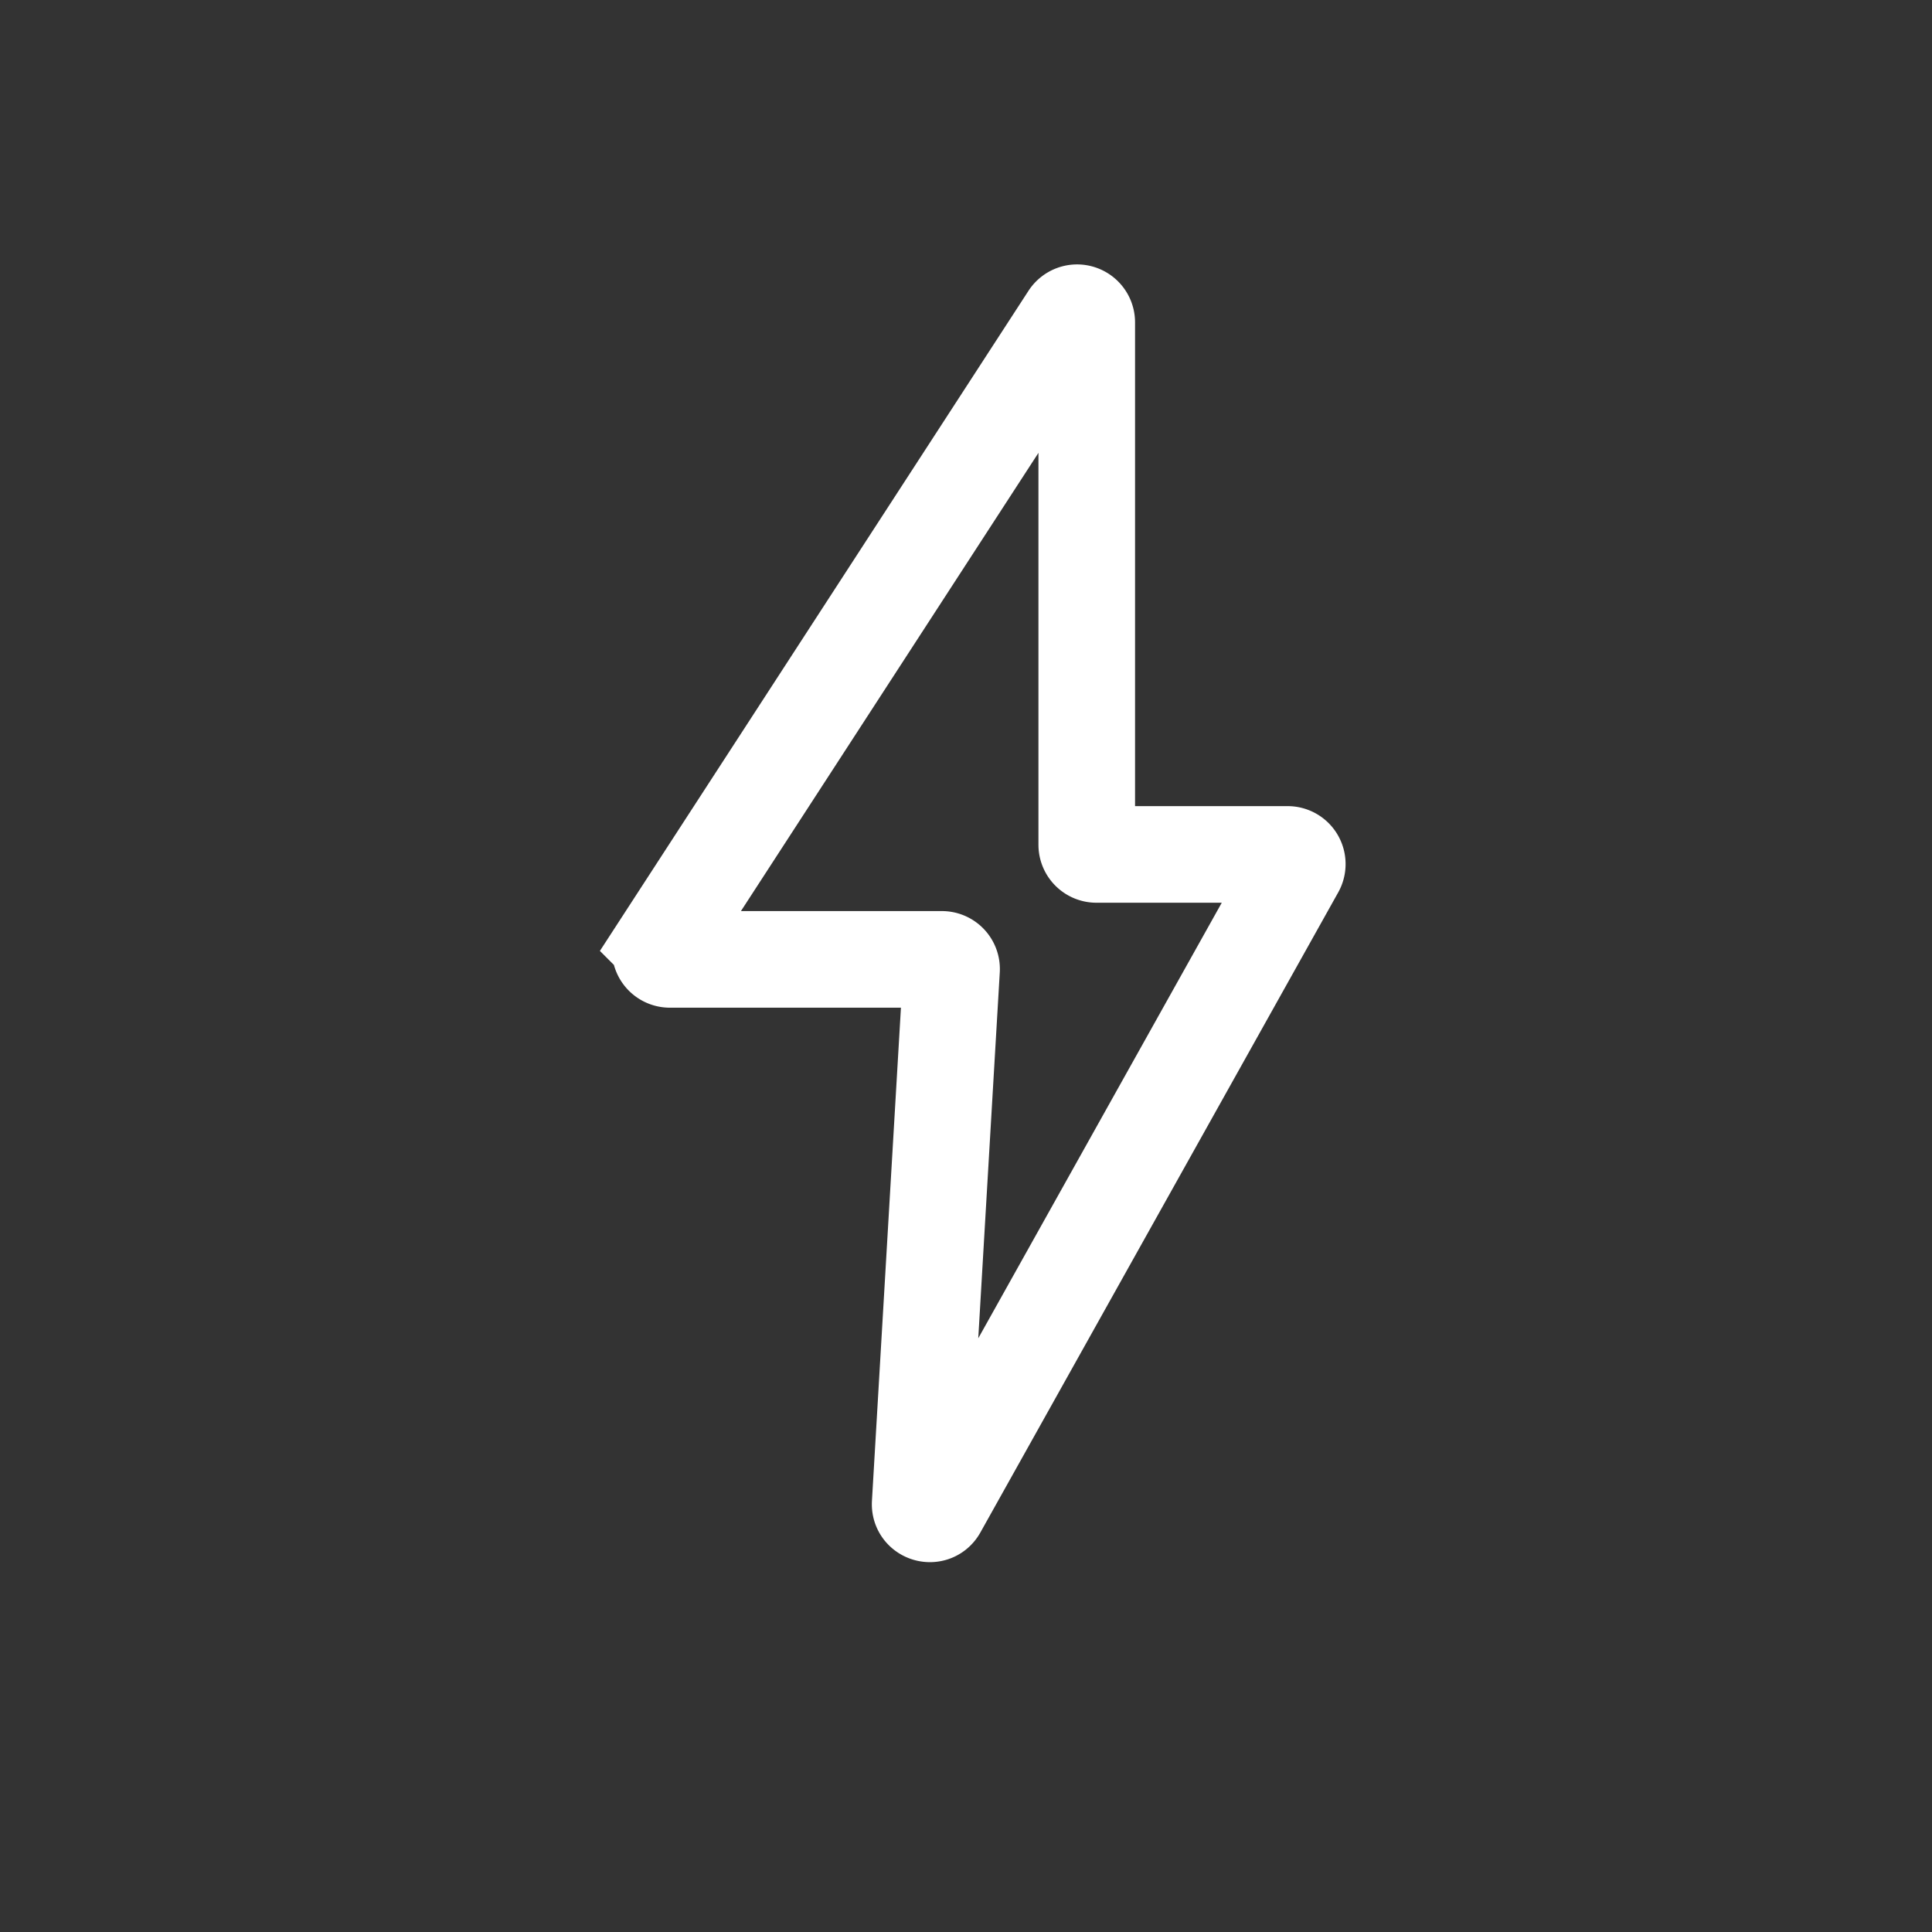
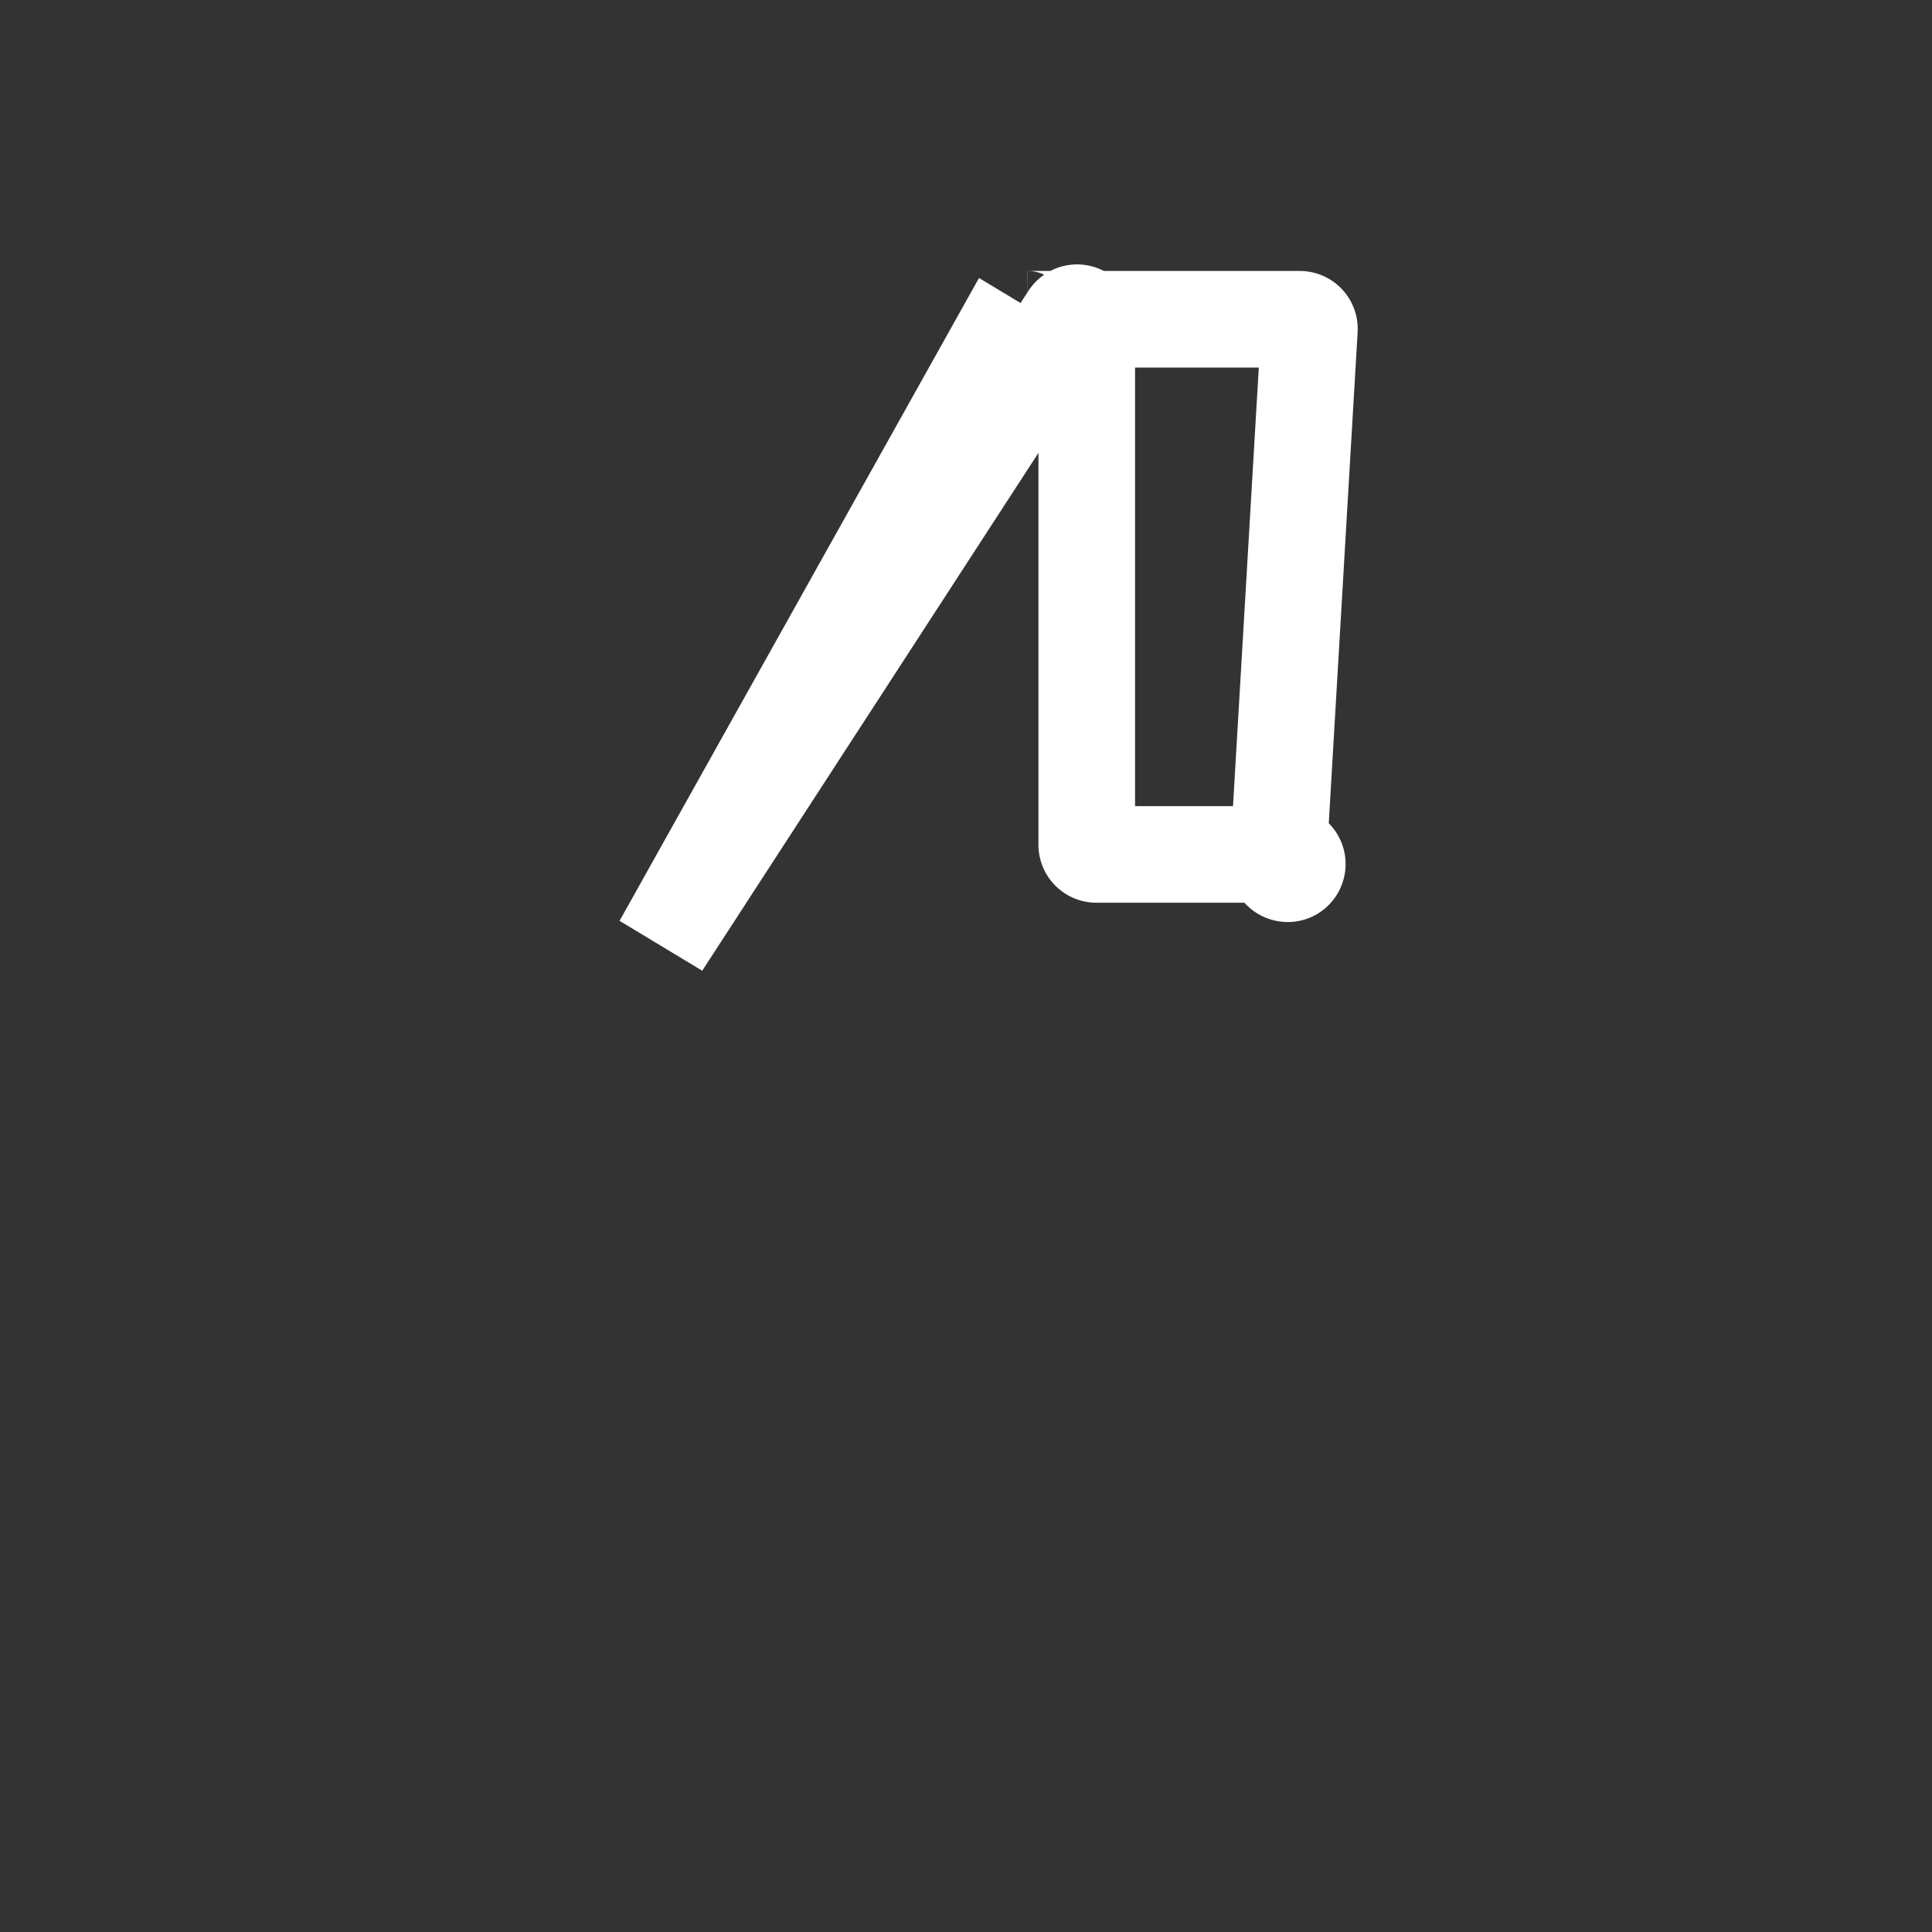
<svg xmlns="http://www.w3.org/2000/svg" width="40" height="40" viewBox="0 0 40 40" fill="none">
  <rect x="0" y="0" width="40" height="40" fill="#333333" stroke="none" />
-   <path d="m13.7 19.553 8.432-12.987a.2.2 0 0 1 .368.11V17.49c0 .11.09.2.2.2h3.96a.2.2 0 0 1 .174.297L19.425 31.24c-.103.185-.386.103-.374-.11l.65-11.055a.2.2 0 0 0-.199-.212h-5.634a.2.2 0 0 1-.167-.309Z" stroke="#fff" stroke-width="2" stroke-linecap="round" />
+   <path d="m13.7 19.553 8.432-12.987a.2.2 0 0 1 .368.11V17.49c0 .11.09.2.2.2h3.96a.2.2 0 0 1 .174.297c-.103.185-.386.103-.374-.11l.65-11.055a.2.2 0 0 0-.199-.212h-5.634a.2.2 0 0 1-.167-.309Z" stroke="#fff" stroke-width="2" stroke-linecap="round" />
</svg>